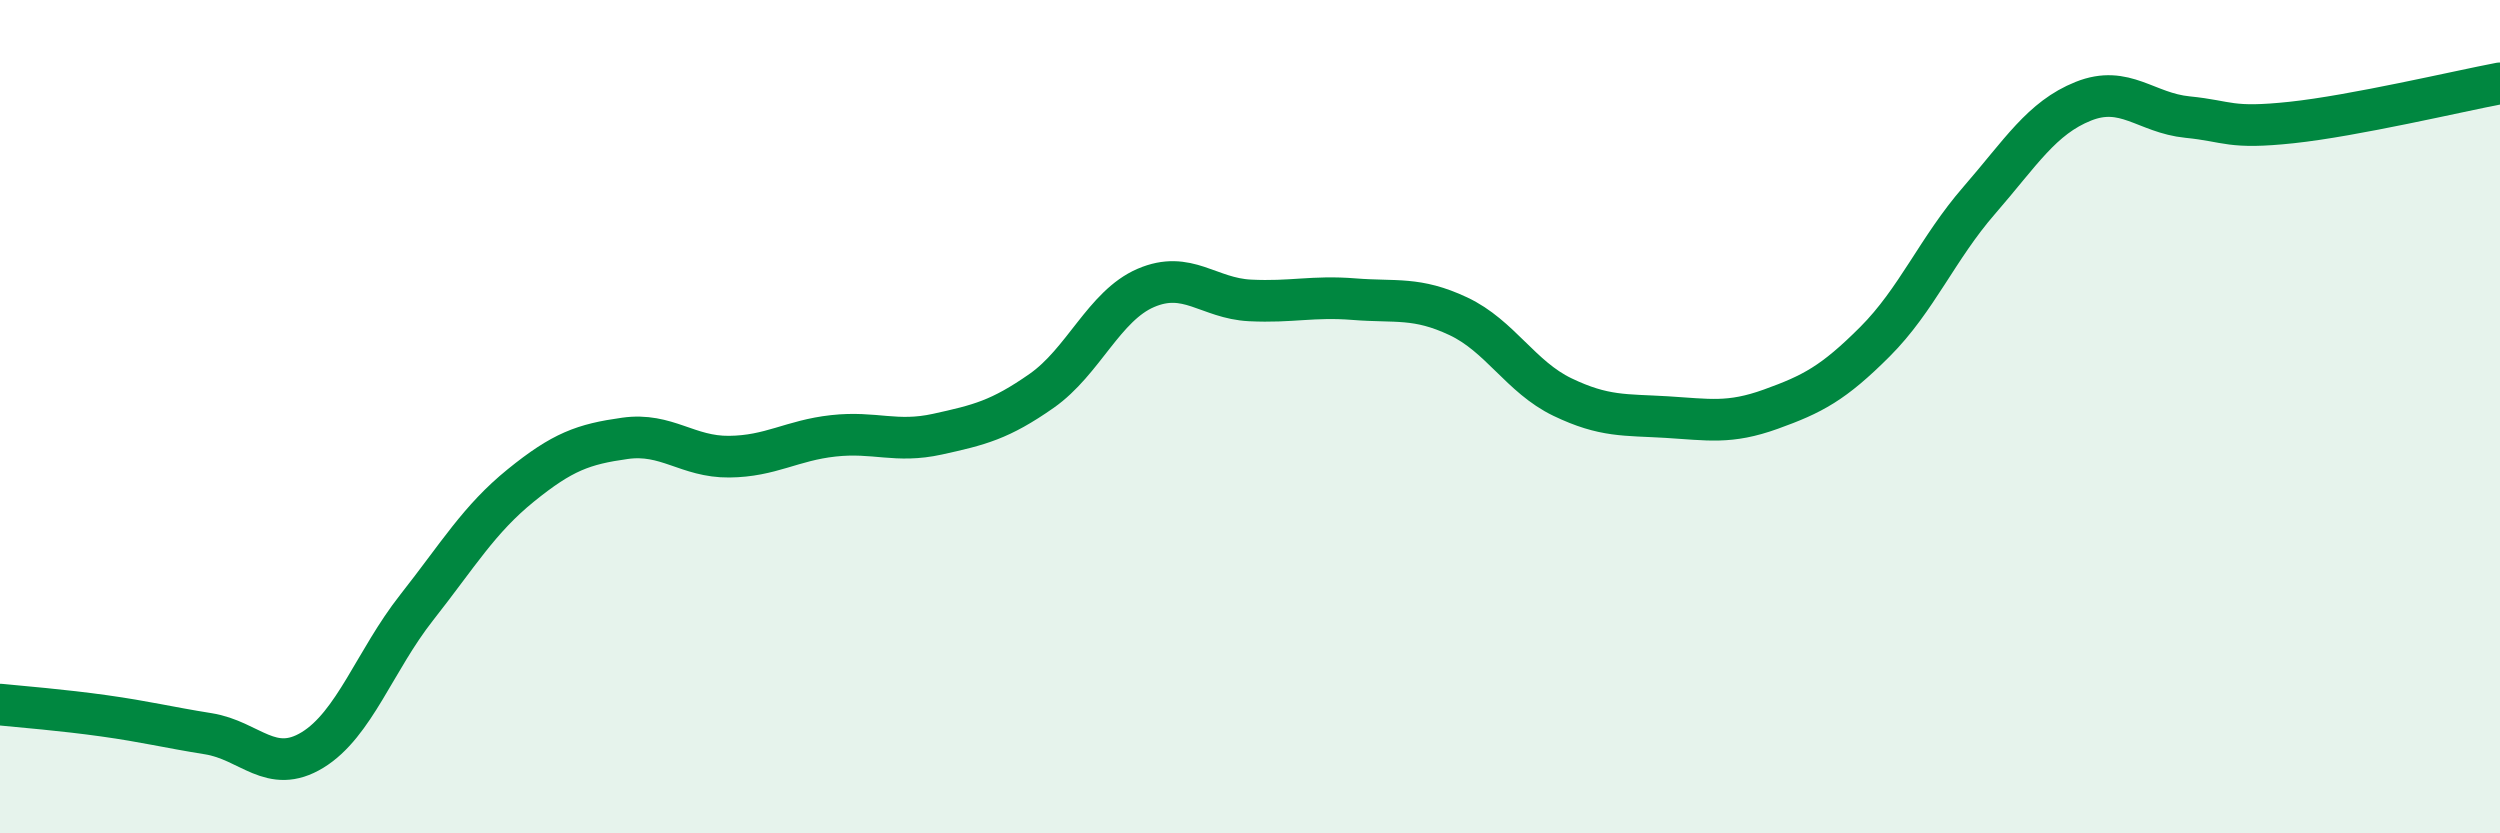
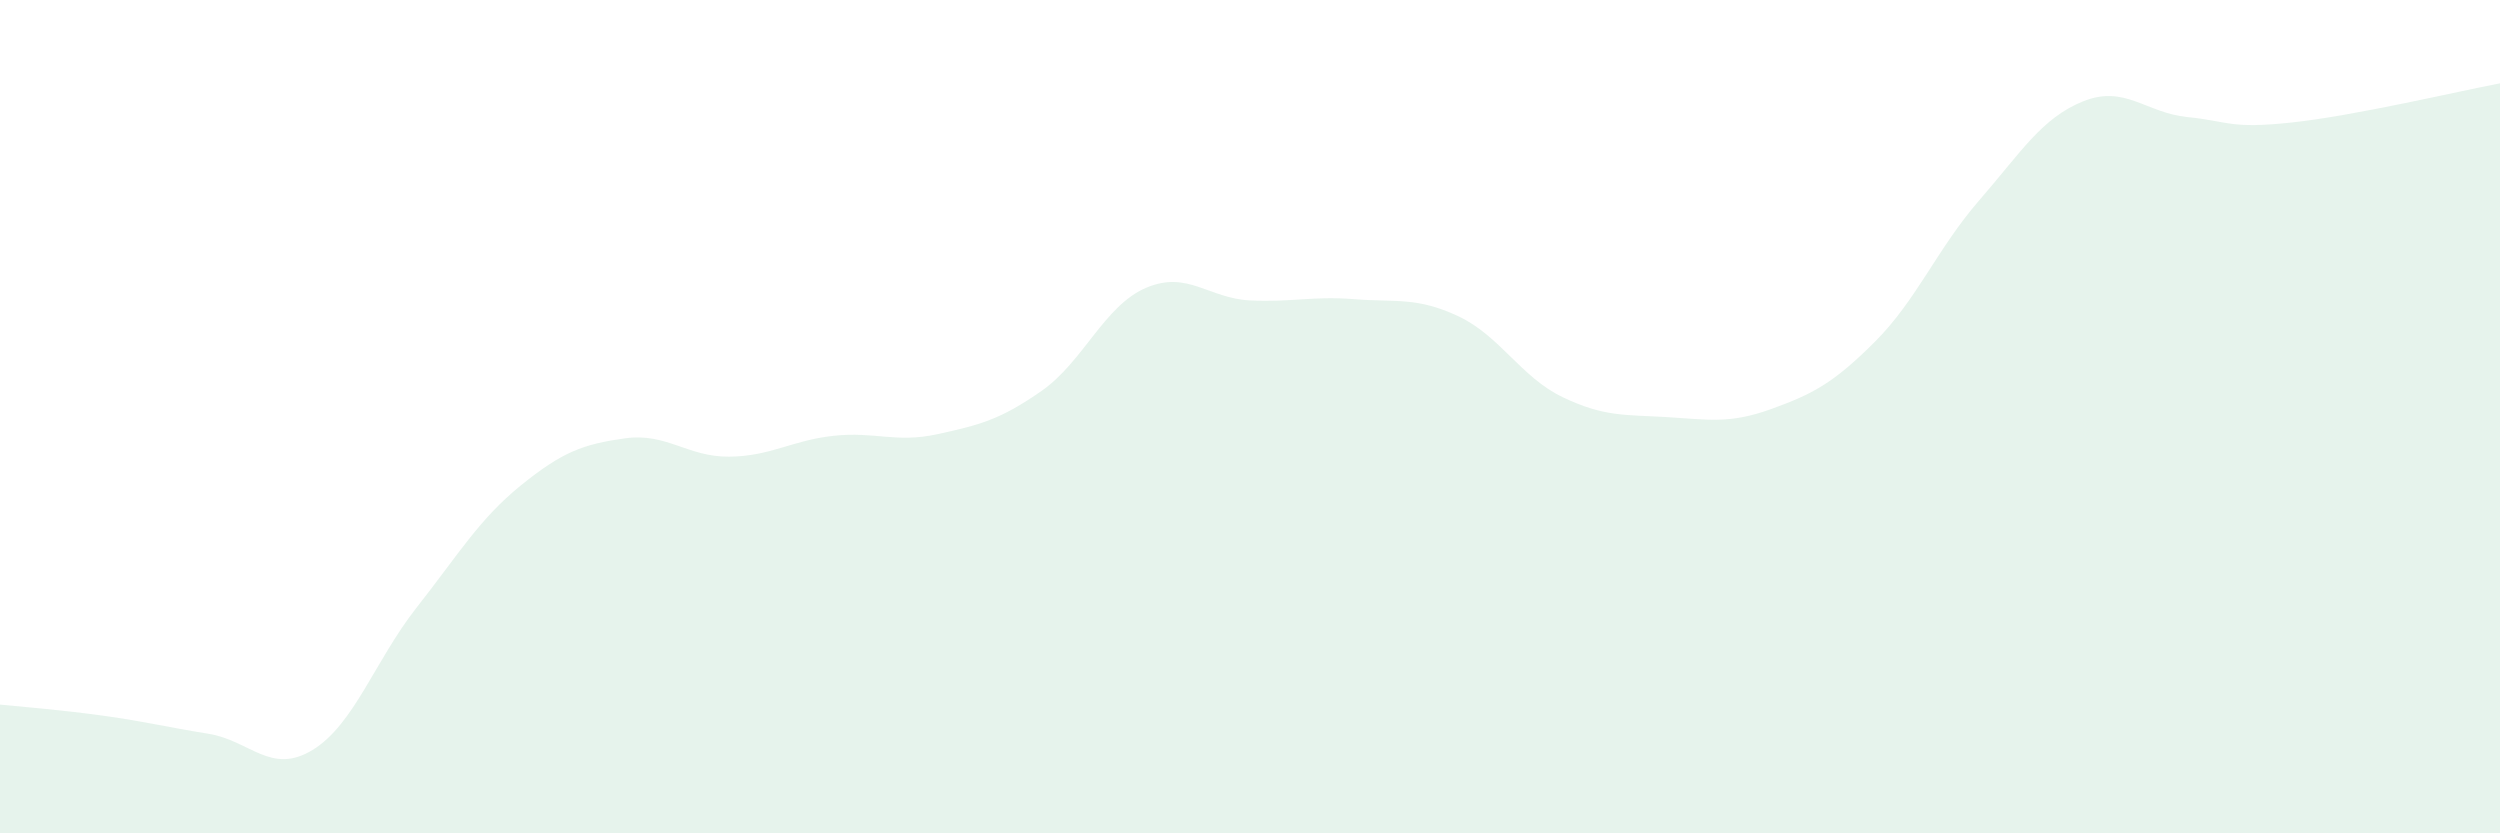
<svg xmlns="http://www.w3.org/2000/svg" width="60" height="20" viewBox="0 0 60 20">
  <path d="M 0,16.91 C 0.5,16.96 1.5,17.04 2.5,17.18 C 3.5,17.32 4,17.45 5,17.61 C 6,17.77 6.5,18.61 7.5,18 C 8.5,17.39 9,15.85 10,14.58 C 11,13.31 11.5,12.46 12.5,11.65 C 13.5,10.84 14,10.66 15,10.52 C 16,10.38 16.5,10.97 17.5,10.96 C 18.5,10.95 19,10.57 20,10.46 C 21,10.35 21.5,10.64 22.5,10.42 C 23.5,10.2 24,10.08 25,9.38 C 26,8.68 26.5,7.34 27.5,6.91 C 28.5,6.48 29,7.16 30,7.21 C 31,7.26 31.5,7.1 32.5,7.18 C 33.5,7.26 34,7.12 35,7.59 C 36,8.06 36.5,9.05 37.5,9.53 C 38.5,10.01 39,9.95 40,10.01 C 41,10.07 41.5,10.18 42.5,9.82 C 43.5,9.46 44,9.2 45,8.2 C 46,7.2 46.5,5.96 47.5,4.81 C 48.5,3.66 49,2.83 50,2.43 C 51,2.03 51.5,2.71 52.5,2.81 C 53.5,2.91 53.5,3.1 55,2.94 C 56.5,2.78 59,2.19 60,2L60 20L0 20Z" fill="#008740" opacity="0.1" stroke-linecap="round" stroke-linejoin="round" />
-   <path d="M 0,16.91 C 0.5,16.96 1.5,17.04 2.5,17.18 C 3.5,17.32 4,17.45 5,17.61 C 6,17.77 6.5,18.61 7.5,18 C 8.5,17.39 9,15.85 10,14.58 C 11,13.31 11.5,12.46 12.5,11.65 C 13.5,10.84 14,10.66 15,10.52 C 16,10.38 16.5,10.97 17.5,10.96 C 18.5,10.95 19,10.57 20,10.46 C 21,10.35 21.5,10.64 22.5,10.42 C 23.5,10.2 24,10.08 25,9.38 C 26,8.68 26.5,7.34 27.5,6.91 C 28.5,6.48 29,7.16 30,7.21 C 31,7.26 31.5,7.1 32.5,7.18 C 33.5,7.26 34,7.12 35,7.59 C 36,8.06 36.5,9.05 37.5,9.53 C 38.5,10.01 39,9.95 40,10.01 C 41,10.07 41.5,10.18 42.5,9.82 C 43.5,9.46 44,9.2 45,8.2 C 46,7.2 46.5,5.96 47.5,4.81 C 48.5,3.66 49,2.83 50,2.43 C 51,2.03 51.5,2.71 52.5,2.81 C 53.5,2.91 53.5,3.1 55,2.94 C 56.5,2.78 59,2.19 60,2" stroke="#008740" stroke-width="1" fill="none" stroke-linecap="round" stroke-linejoin="round" />
</svg>